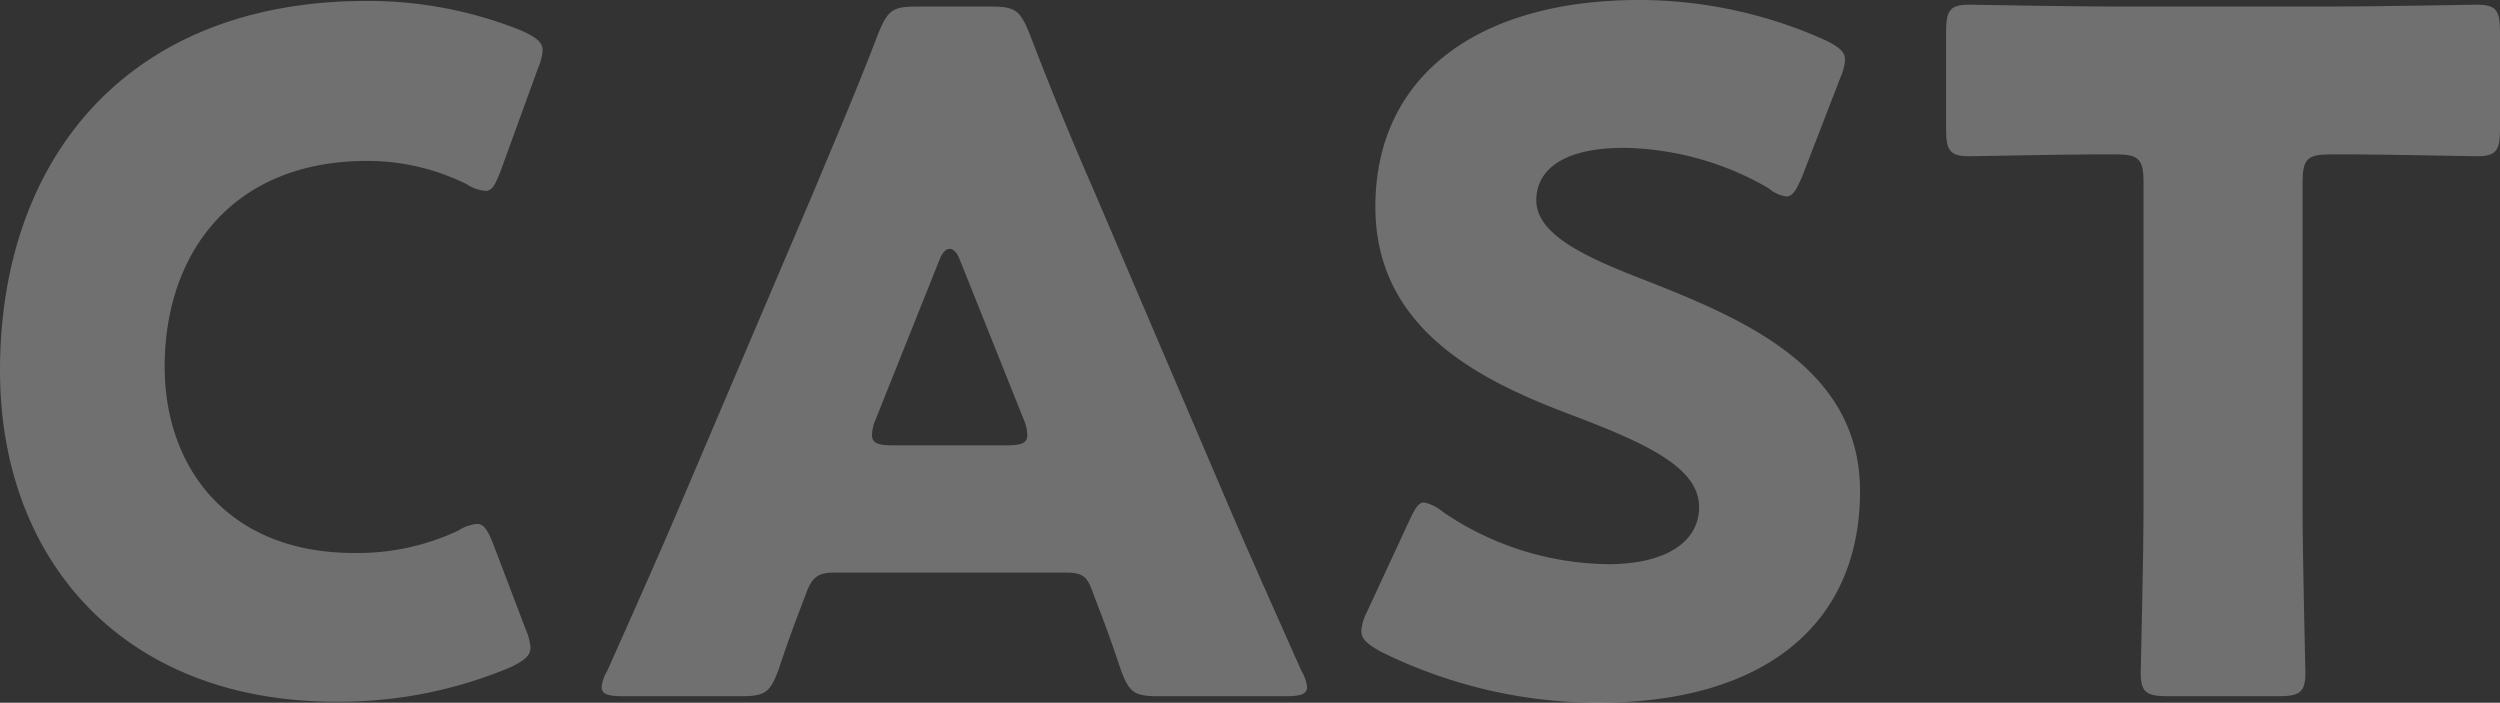
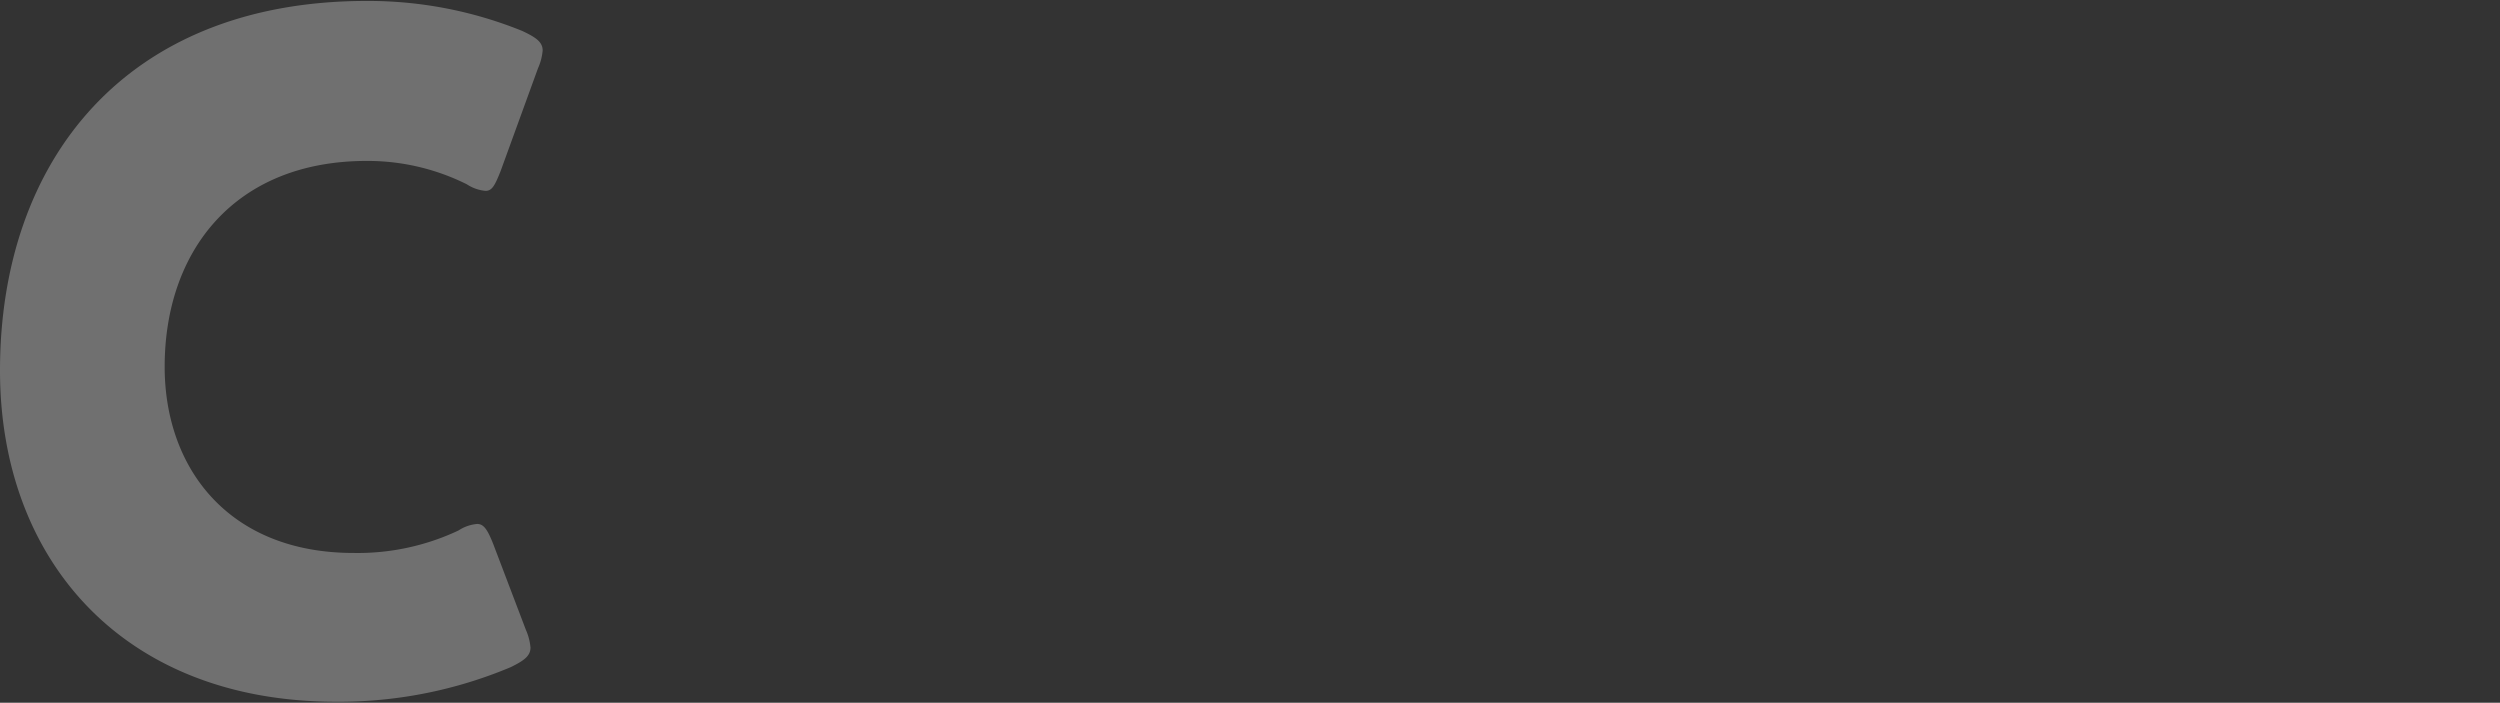
<svg xmlns="http://www.w3.org/2000/svg" viewBox="0 0 267.2 75.11">
  <rect x="0" y="0" width="267.2" height="75.11" fill="#333333" stroke="none" />
  <defs>
    <style>.cls-1{opacity:0.3;}.cls-2{fill:#fff;}</style>
  </defs>
  <g id="bg_txt_parax" data-name="bg(txt)parax">
    <g class="cls-1">
      <path class="cls-2" d="M56.7,69.21c0,.9-.7,1.4-2.1,2.09A47.29,47.29,0,0,1,35.9,75C13.2,75,0,59.9,0,39.6,0,17.2,13.4.1,39.2.1A43.82,43.82,0,0,1,55.8,3.3C57.3,4,58,4.5,58,5.4a5.94,5.94,0,0,1-.5,1.9l-4,11c-.6,1.5-.9,2.1-1.6,2.1a4.31,4.31,0,0,1-2-.7,23.75,23.75,0,0,0-10.7-2.5c-14.1,0-21.6,9.6-21.6,22,0,10.8,6.8,19.9,20.2,19.9A25.24,25.24,0,0,0,49,56.7a4.31,4.31,0,0,1,2-.7c.7,0,1.1.6,1.7,2.1l3.5,9.2A6,6,0,0,1,56.7,69.21Z" />
-       <path class="cls-2" d="M89.1,61.2c-1.6,0-2.3.5-2.9,2.1-.7,1.91-1.5,3.8-3,8.31-.9,2.39-1.4,2.8-4,2.8H66.6c-1.6,0-2.3-.2-2.3-1a4.19,4.19,0,0,1,.6-1.7c3.7-8.31,5.7-12.81,7.4-16.81L87,20.4c1.9-4.6,4.3-10.1,6.9-16.9C94.9,1.1,95.4.7,98,.7h7.9c2.6,0,3.1.4,4.1,2.8,2.6,6.8,5,12.5,6.8,16.6l14.7,34.4c1.9,4.4,3.9,8.9,7.6,17.21a4.19,4.19,0,0,1,.6,1.7c0,.8-.7,1-2.3,1H123.8c-2.6,0-3.1-.41-4-2.8-1.5-4.51-2.3-6.4-3-8.31-.6-1.7-1.1-2.1-2.9-2.1Zm4.5-16.4a4.49,4.49,0,0,0-.4,1.7c0,.9.7,1.1,2.3,1.1h12c1.6,0,2.3-.2,2.3-1.1a4.49,4.49,0,0,0-.4-1.7l-6.8-17c-.3-.8-.7-1.2-1.1-1.2s-.8.4-1.1,1.2Z" />
-       <path class="cls-2" d="M198.8,52.5c0,14.21-10.2,22.61-28,22.61a52.48,52.48,0,0,1-23.3-5.5c-1.4-.81-2-1.31-2-2.21a5.3,5.3,0,0,1,.6-2l4.5-9.7c.6-1.3,1-2,1.6-2a4.53,4.53,0,0,1,2,1,31.9,31.9,0,0,0,17.7,5.6c6,0,9.7-2.3,9.7-6.1,0-4.4-6.1-7-14.3-10.1-9.4-3.6-20.3-9.1-20.3-22C147,8,158.1,0,175.2,0a48.62,48.62,0,0,1,19.9,4.3c1.4.7,2.1,1.2,2.1,2.1a5.94,5.94,0,0,1-.5,1.9l-4.1,10.6c-.6,1.4-1,2.1-1.7,2.1a3.85,3.85,0,0,1-1.9-.9,31.85,31.85,0,0,0-15.4-4.3c-6.9,0-9.4,2.6-9.4,5.6,0,3.7,5.3,6.1,11.5,8.5C186.4,34.1,198.8,39.3,198.8,52.5Z" />
-       <path class="cls-2" d="M246.1,54.4c0,5.3.3,16.81.3,17.5,0,2.1-.6,2.51-2.9,2.51H231.7c-2.3,0-2.9-.41-2.9-2.51,0-.69.3-12.2.3-17.5V19.5c0-2.5-.5-3-3-3H224c-3.6,0-12.8.2-13.5.2-2.1,0-2.5-.6-2.5-2.9V3.4c0-2.3.4-2.9,2.5-2.9.7,0,10.8.2,15.5.2h23.2c4.7,0,14.8-.2,15.5-.2,2.1,0,2.5.6,2.5,2.9V13.8c0,2.3-.4,2.9-2.5,2.9-.7,0-9.9-.2-13.5-.2h-2.1c-2.5,0-3,.5-3,3Z" />
    </g>
  </g>
</svg>